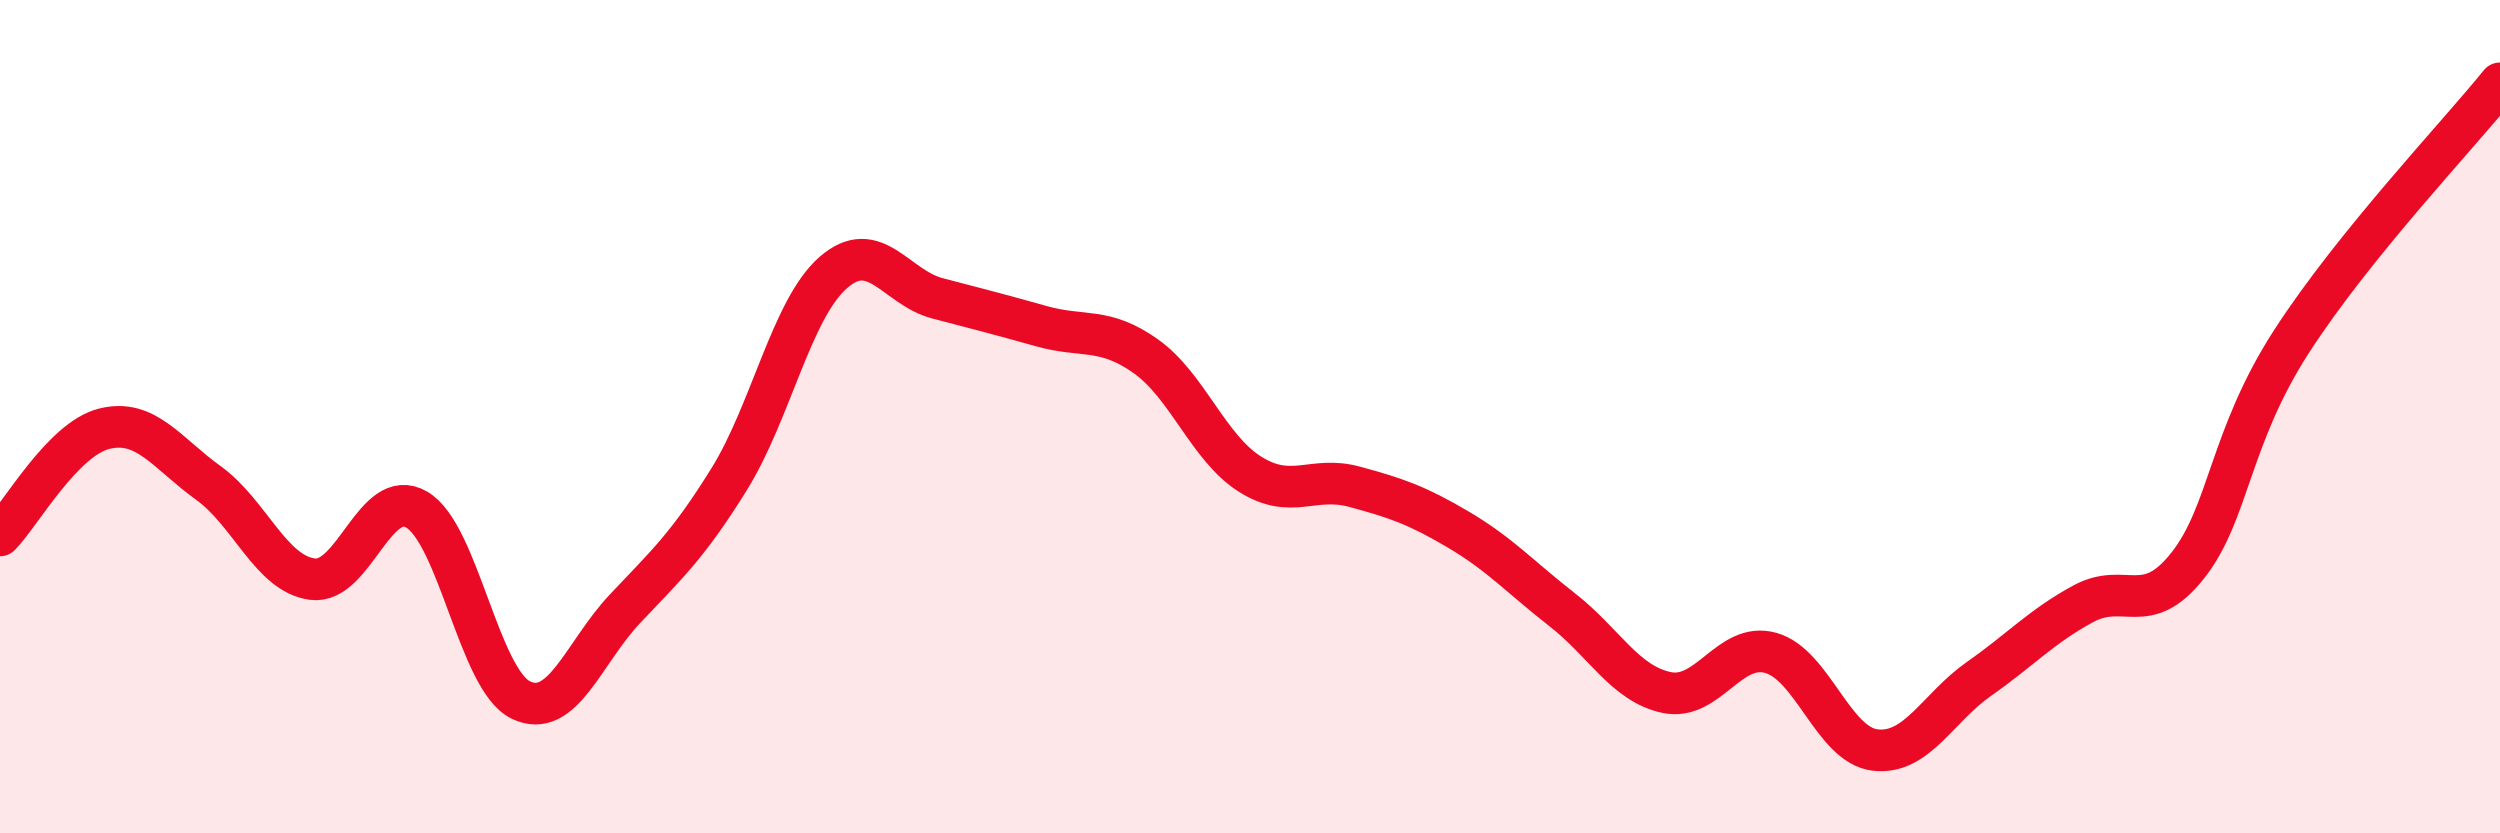
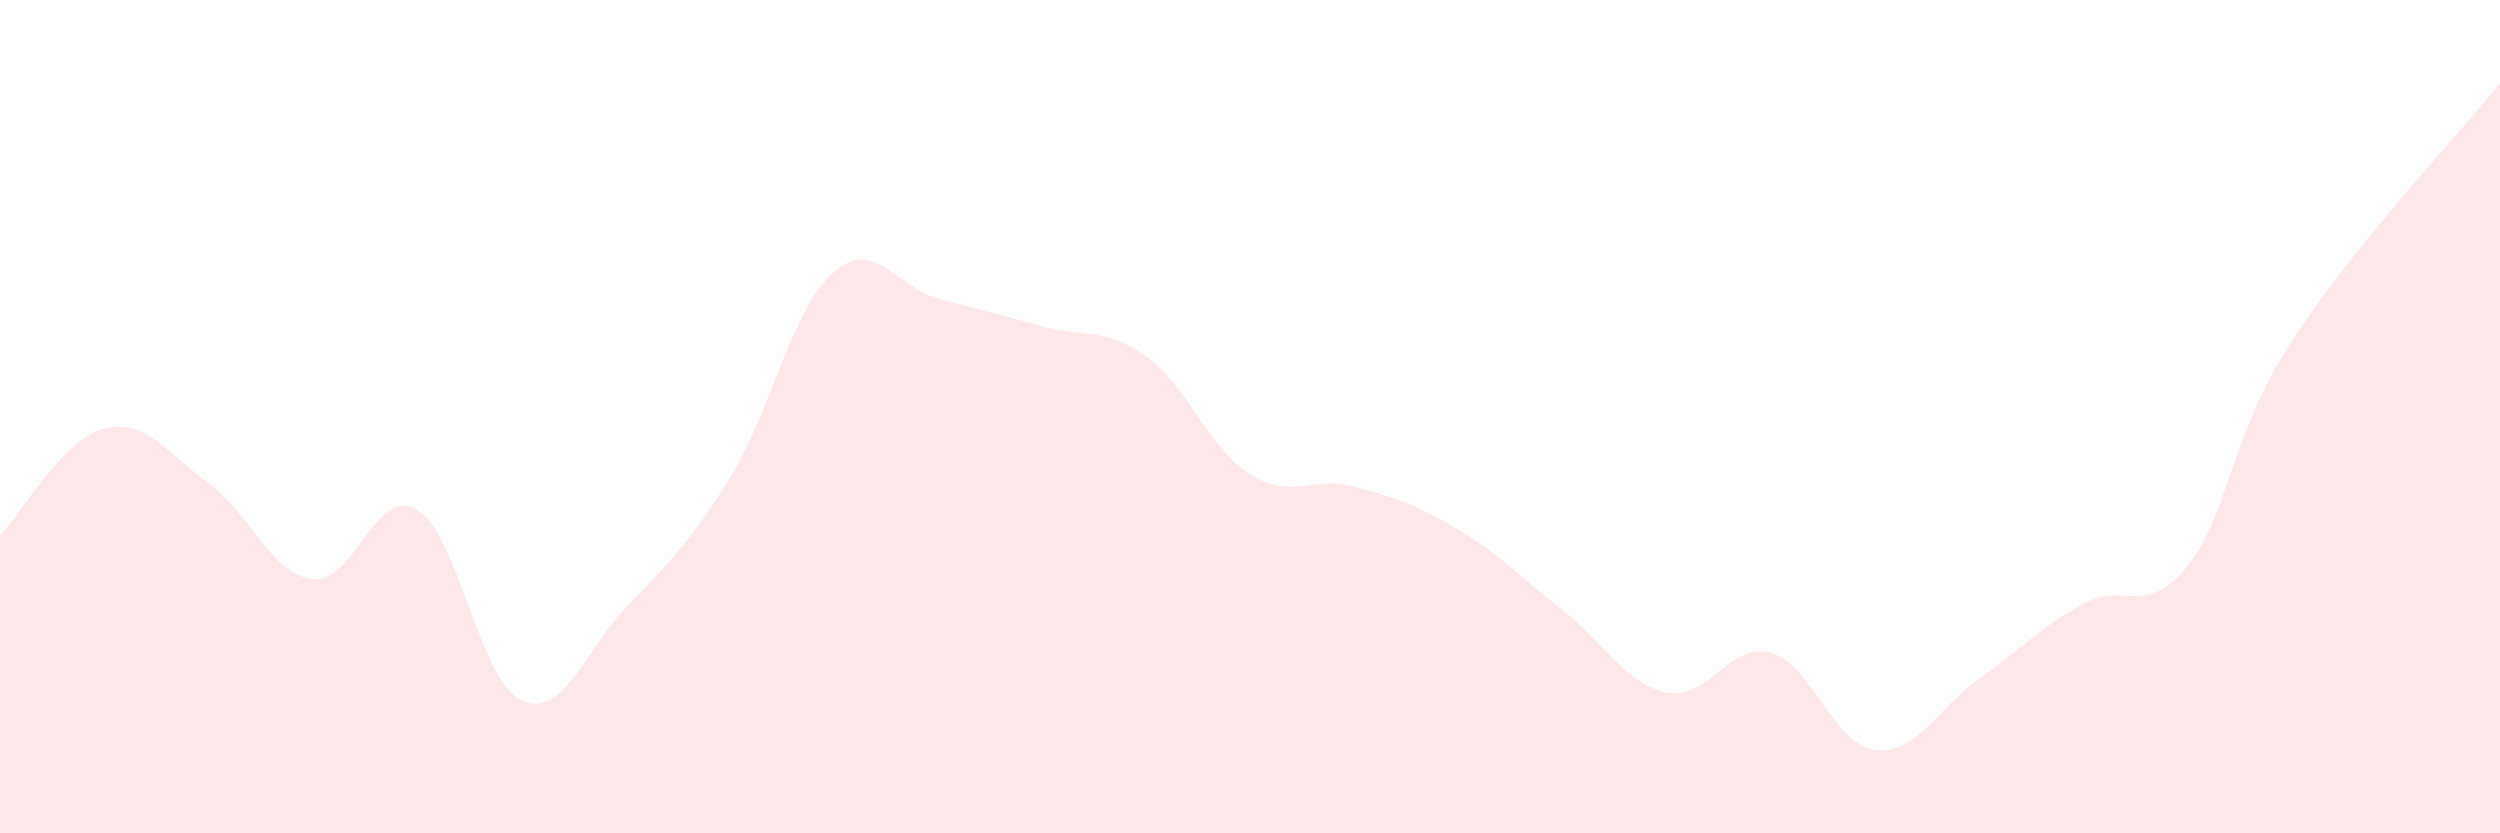
<svg xmlns="http://www.w3.org/2000/svg" width="60" height="20" viewBox="0 0 60 20">
  <path d="M 0,12.85 C 0.5,12.34 1.5,10.54 2.5,10.29 C 3.5,10.04 4,10.87 5,11.59 C 6,12.31 6.5,13.77 7.5,13.9 C 8.5,14.03 9,11.65 10,12.23 C 11,12.81 11.5,16.32 12.5,16.8 C 13.5,17.28 14,15.67 15,14.61 C 16,13.55 16.5,13.11 17.5,11.5 C 18.5,9.89 19,7.41 20,6.54 C 21,5.67 21.5,6.9 22.5,7.16 C 23.5,7.42 24,7.55 25,7.83 C 26,8.11 26.5,7.84 27.5,8.55 C 28.5,9.26 29,10.75 30,11.38 C 31,12.01 31.5,11.41 32.5,11.68 C 33.5,11.95 34,12.12 35,12.71 C 36,13.3 36.5,13.86 37.5,14.64 C 38.5,15.42 39,16.41 40,16.62 C 41,16.83 41.5,15.39 42.5,15.67 C 43.5,15.95 44,17.88 45,18 C 46,18.12 46.5,16.99 47.5,16.29 C 48.5,15.59 49,15.03 50,14.49 C 51,13.95 51.5,14.84 52.5,13.58 C 53.5,12.32 53.5,10.51 55,8.19 C 56.5,5.87 59,3.24 60,2L60 20L0 20Z" fill="#EB0A25" opacity="0.1" stroke-linecap="round" stroke-linejoin="round" />
-   <path d="M 0,12.85 C 0.5,12.34 1.5,10.54 2.5,10.29 C 3.5,10.04 4,10.87 5,11.59 C 6,12.31 6.5,13.77 7.5,13.9 C 8.5,14.03 9,11.65 10,12.23 C 11,12.81 11.5,16.32 12.5,16.8 C 13.5,17.28 14,15.67 15,14.61 C 16,13.55 16.5,13.11 17.5,11.5 C 18.5,9.89 19,7.41 20,6.54 C 21,5.67 21.5,6.9 22.5,7.16 C 23.5,7.42 24,7.55 25,7.83 C 26,8.11 26.5,7.84 27.5,8.55 C 28.5,9.26 29,10.75 30,11.38 C 31,12.01 31.5,11.41 32.5,11.68 C 33.5,11.95 34,12.12 35,12.71 C 36,13.3 36.5,13.86 37.5,14.64 C 38.5,15.42 39,16.41 40,16.62 C 41,16.83 41.5,15.39 42.5,15.67 C 43.5,15.95 44,17.88 45,18 C 46,18.12 46.5,16.99 47.5,16.29 C 48.5,15.59 49,15.03 50,14.49 C 51,13.95 51.5,14.84 52.5,13.58 C 53.5,12.32 53.5,10.51 55,8.19 C 56.5,5.87 59,3.24 60,2" stroke="#EB0A25" stroke-width="1" fill="none" stroke-linecap="round" stroke-linejoin="round" />
</svg>